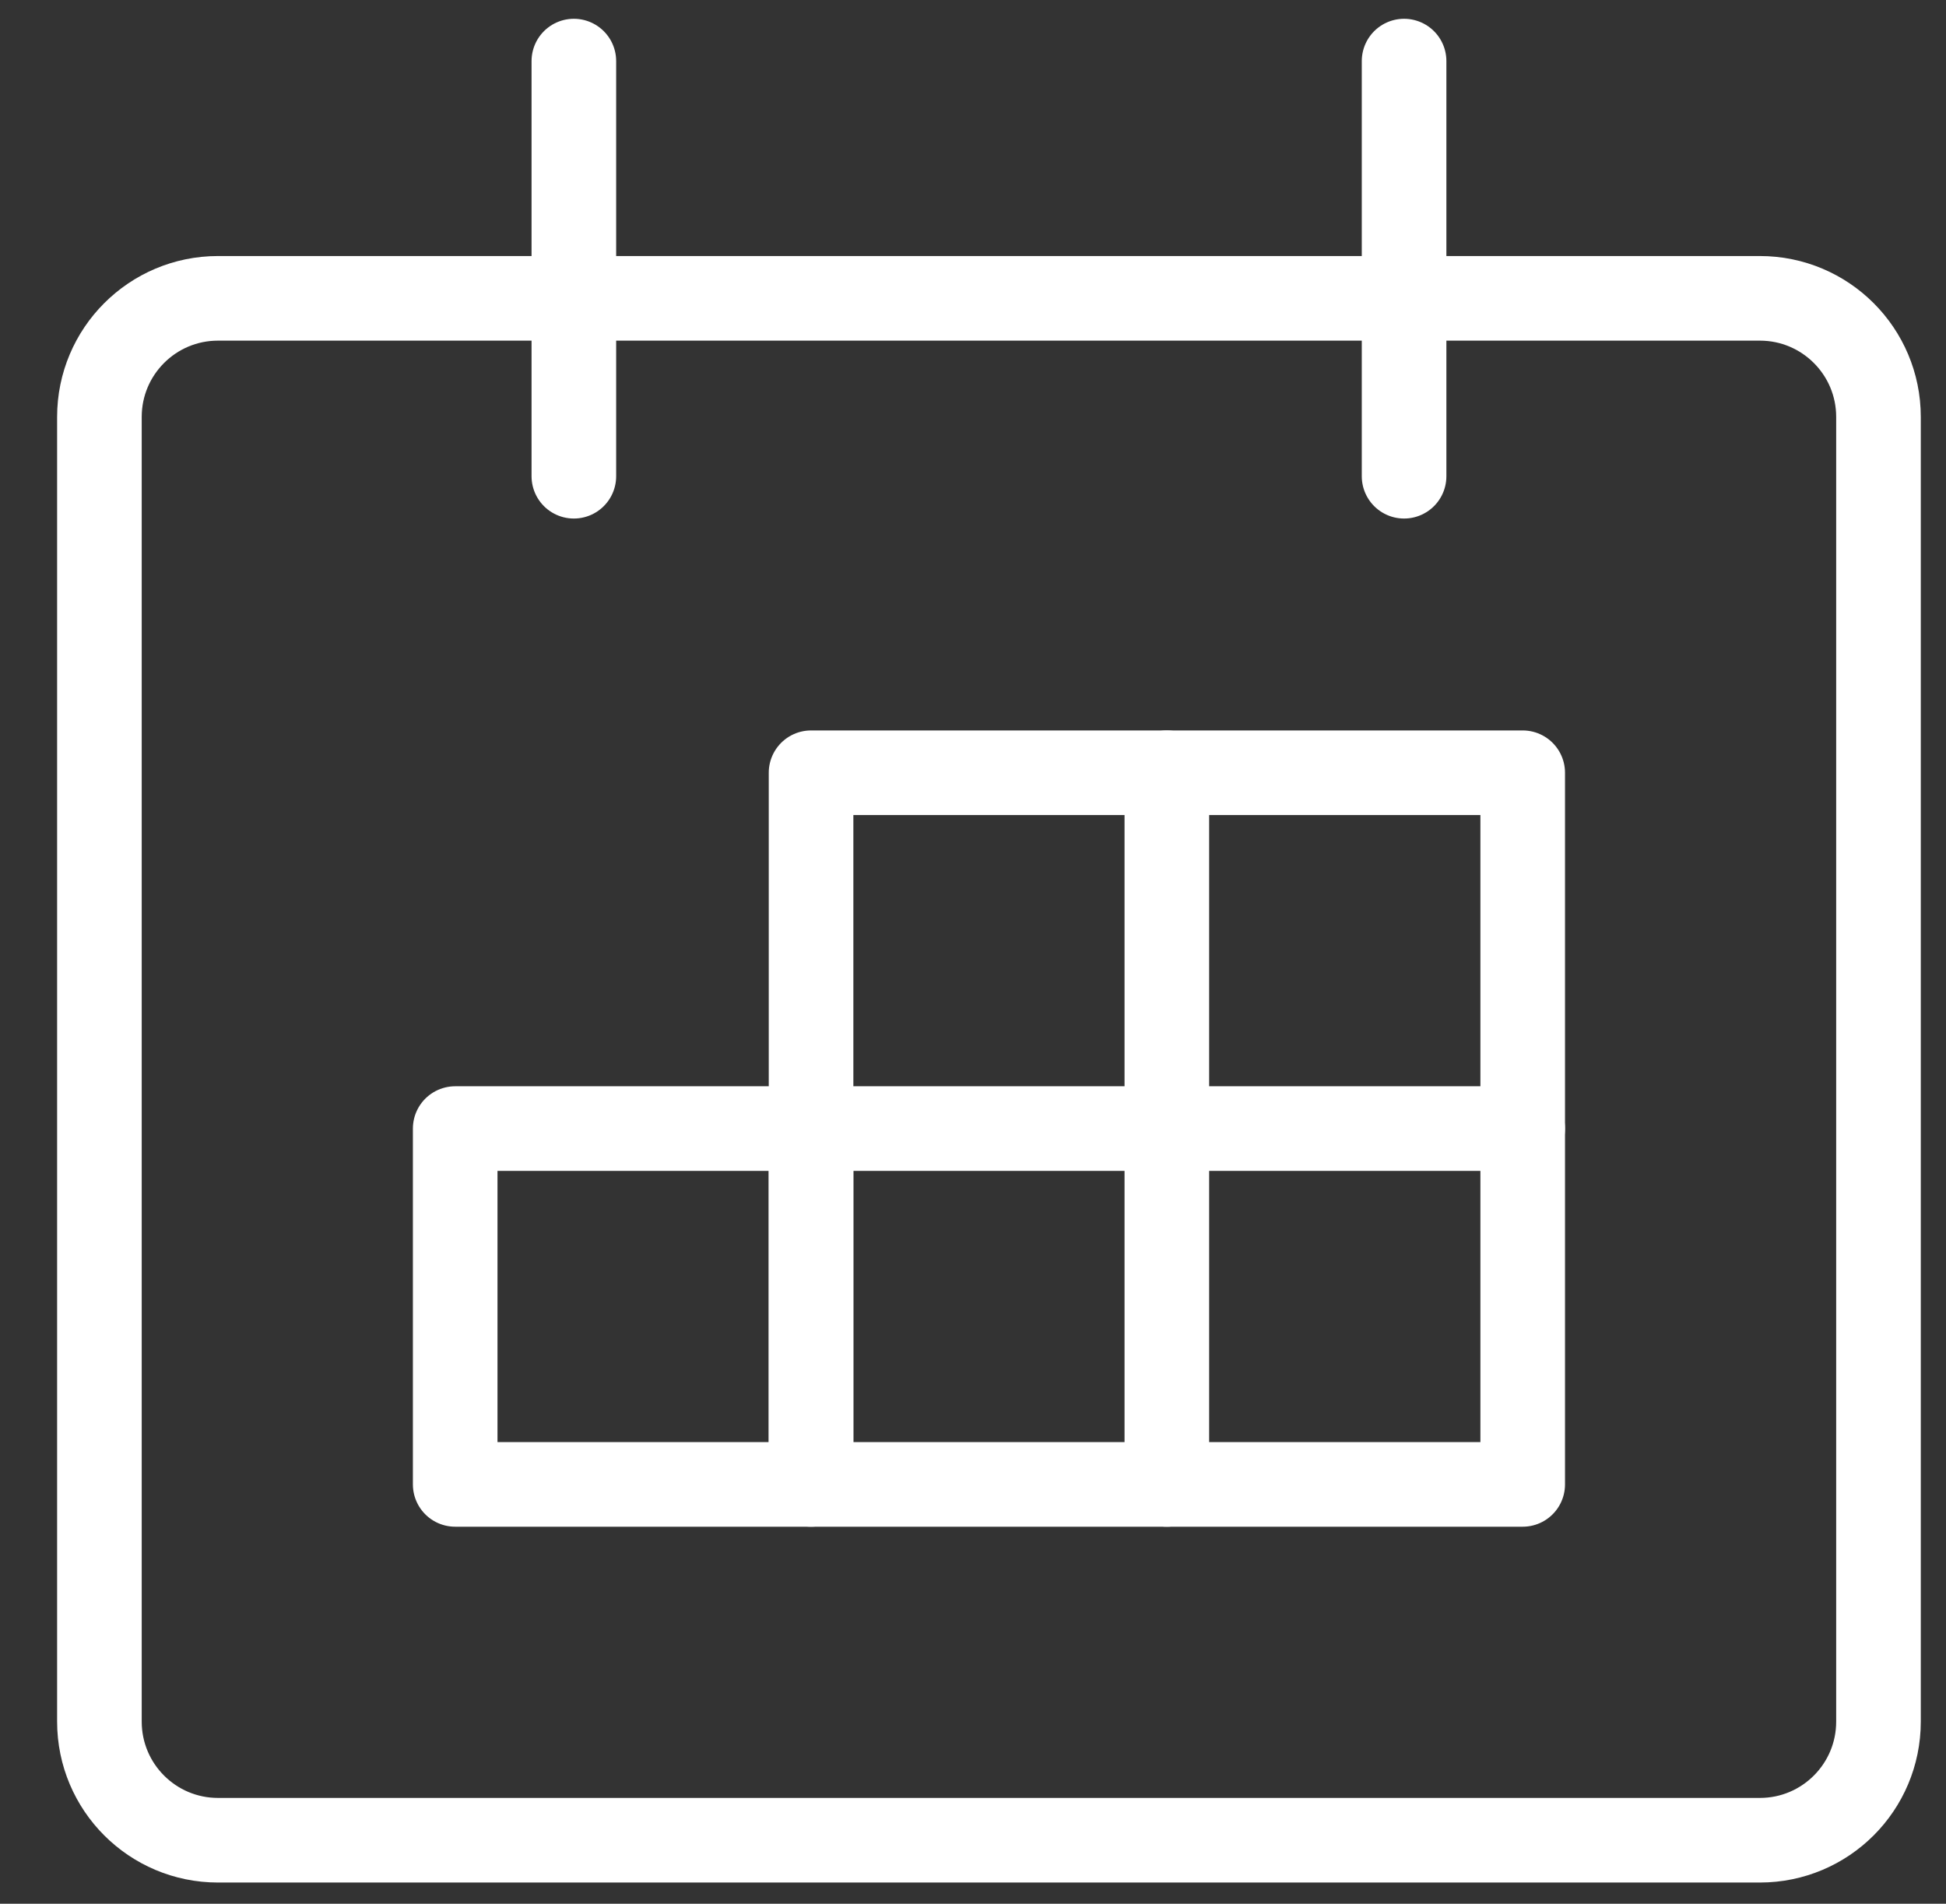
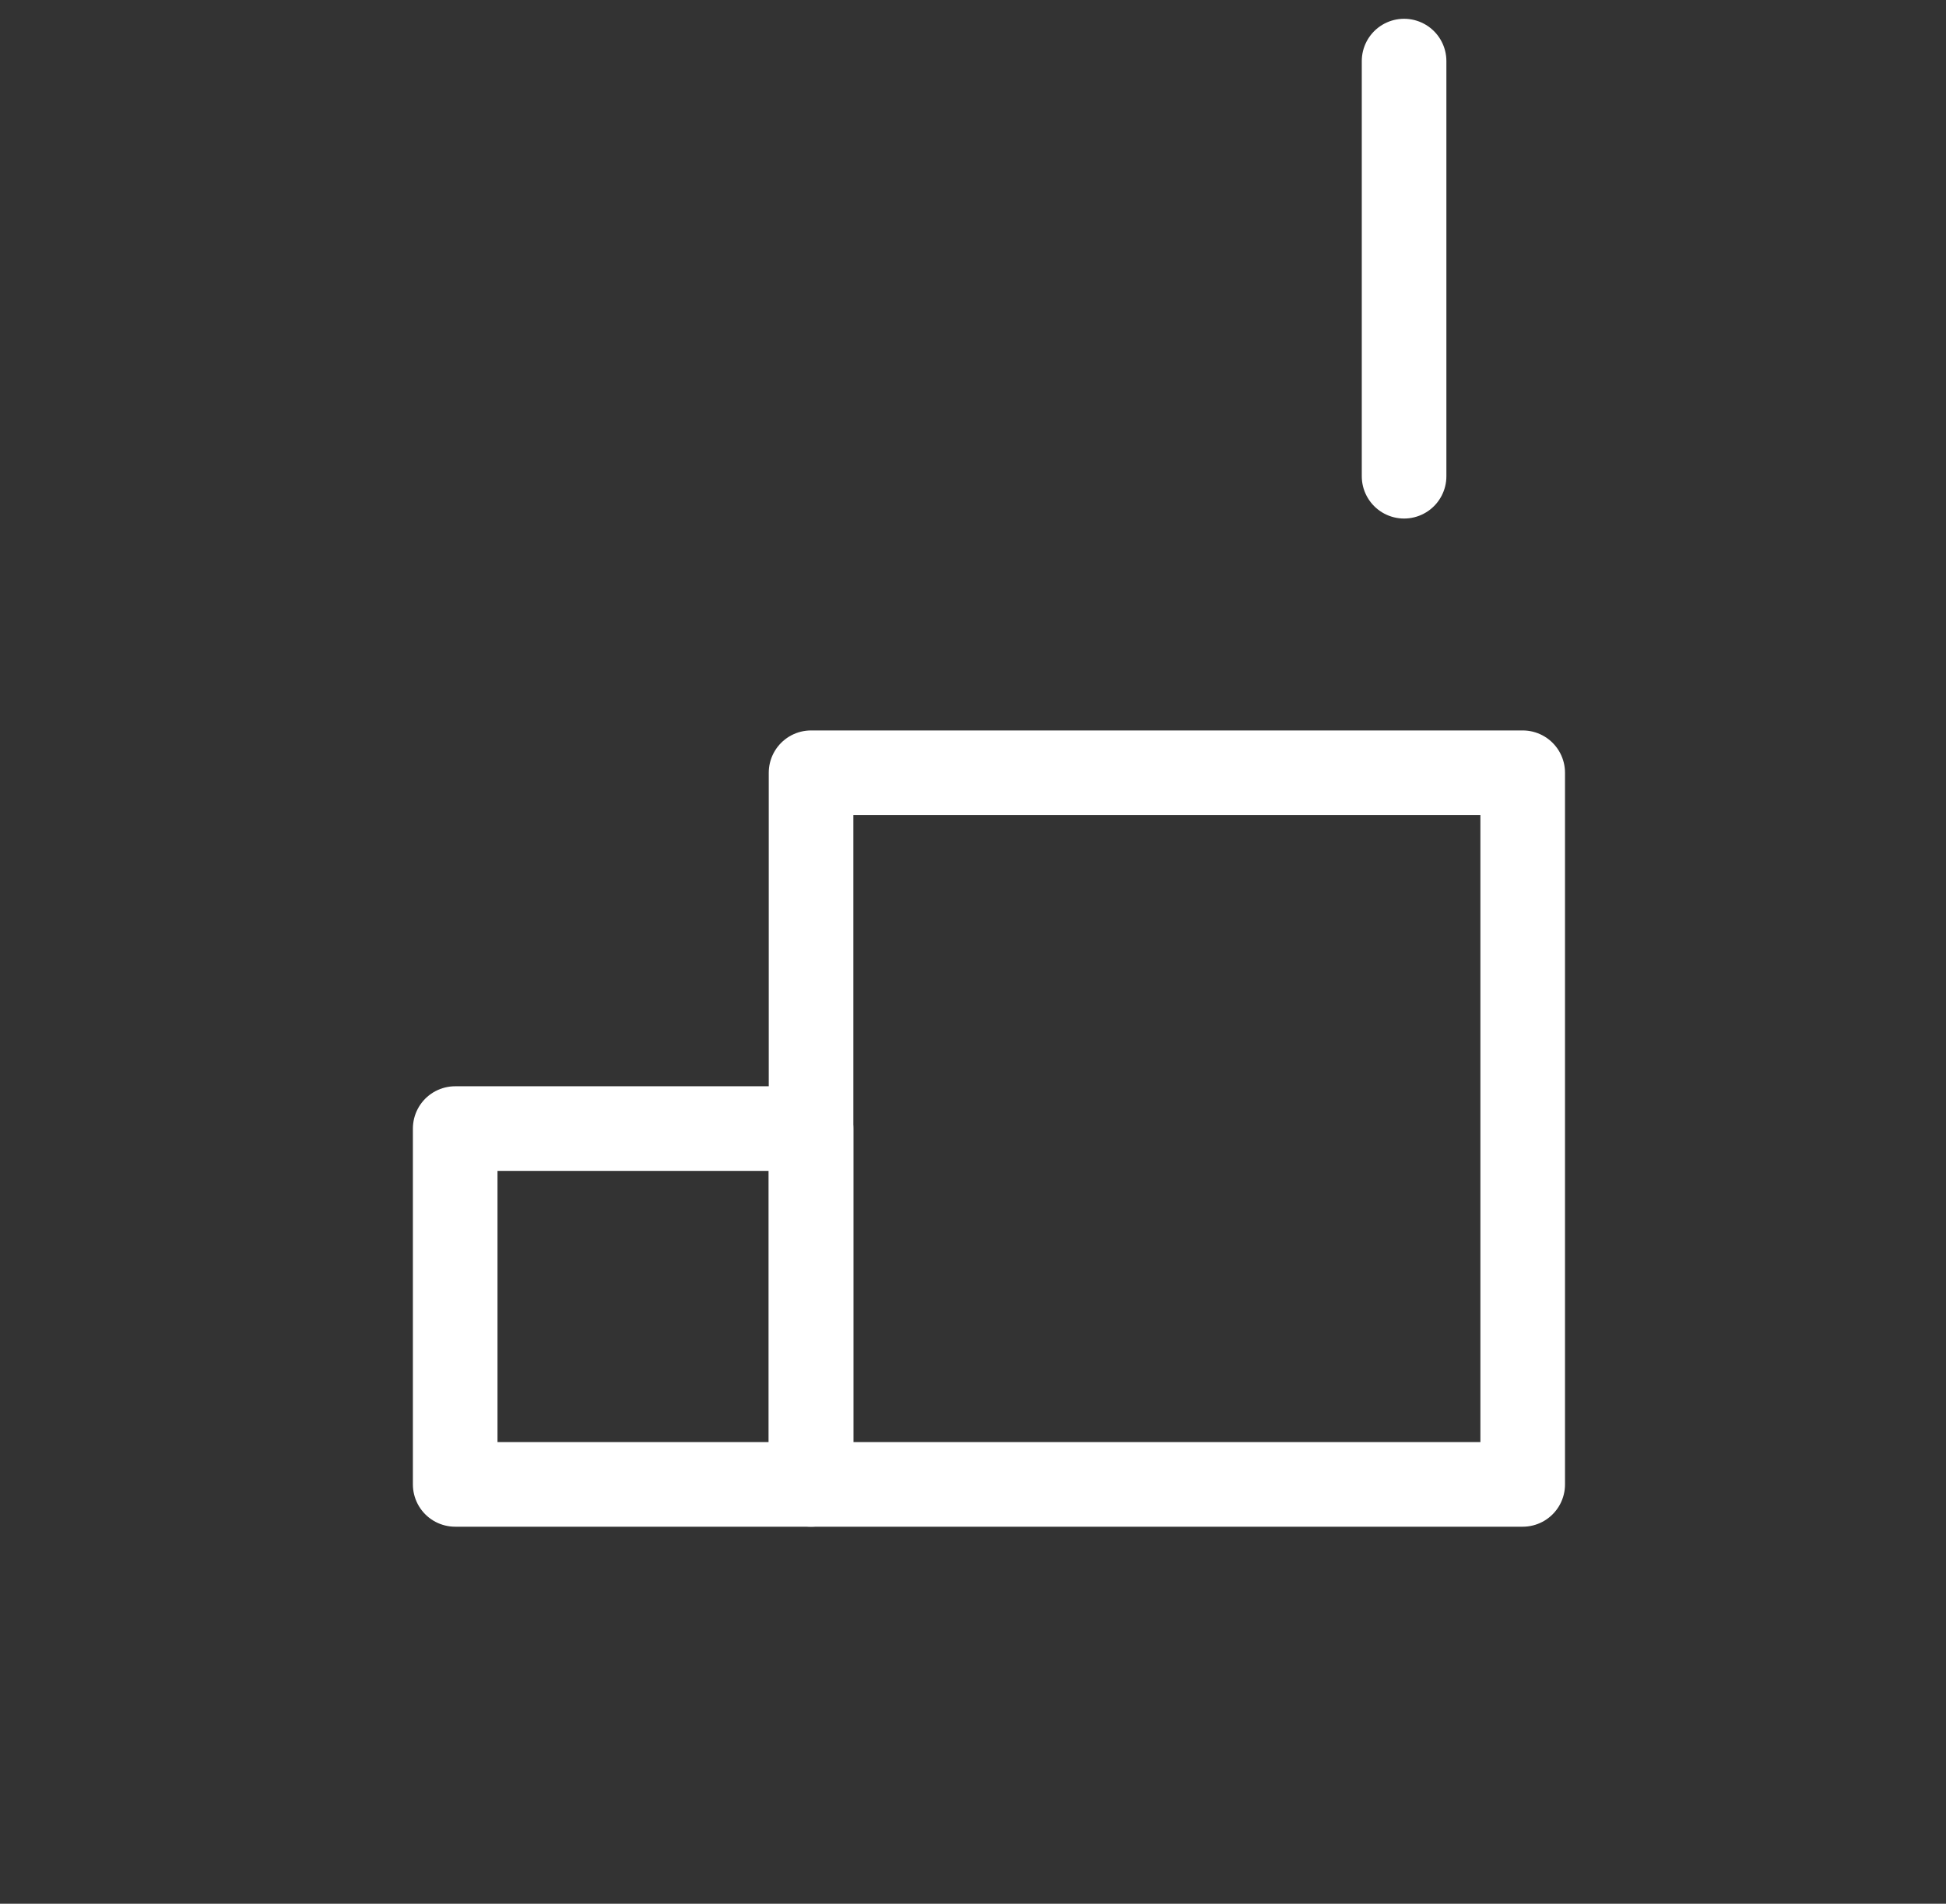
<svg xmlns="http://www.w3.org/2000/svg" width="46" height="45" viewBox="0 0 46 45" fill="none">
  <rect x="0" y="0" width="46" height="45" fill="#333333" stroke="none" />
  <g clip-path="url(#clip0_331_875)">
-     <path d="M41.601 7.052H5.153C3.605 7.052 2.35 8.307 2.35 9.855V40.695C2.35 42.244 3.605 43.499 5.153 43.499H41.601C43.149 43.499 44.404 42.244 44.404 40.695V9.855C44.404 8.307 43.149 7.052 41.601 7.052Z" stroke="white" stroke-width="2" stroke-linecap="round" stroke-linejoin="round" />
-     <path d="M13.565 11.257V1.444" stroke="white" stroke-width="2" stroke-linecap="round" stroke-linejoin="round" />
    <path d="M33.19 11.257V1.444" stroke="white" stroke-width="2" stroke-linecap="round" stroke-linejoin="round" />
    <path d="M19.171 26.677H10.76V35.088H19.171V26.677Z" stroke="white" stroke-width="2" stroke-linecap="round" stroke-linejoin="round" />
-     <path d="M27.582 18.266V35.088" stroke="white" stroke-width="2" stroke-linecap="round" stroke-linejoin="round" />
    <path d="M35.994 18.266H19.172V35.088H35.994V18.266Z" stroke="white" stroke-width="2" stroke-linecap="round" stroke-linejoin="round" />
-     <path d="M19.172 26.677H35.994" stroke="white" stroke-width="2" stroke-linecap="round" stroke-linejoin="round" />
  </g>
  <defs>
    <clipPath id="clip0_331_875">
      <rect width="44.858" height="44.858" fill="white" transform="translate(0.947 0.042)" />
    </clipPath>
  </defs>
</svg>